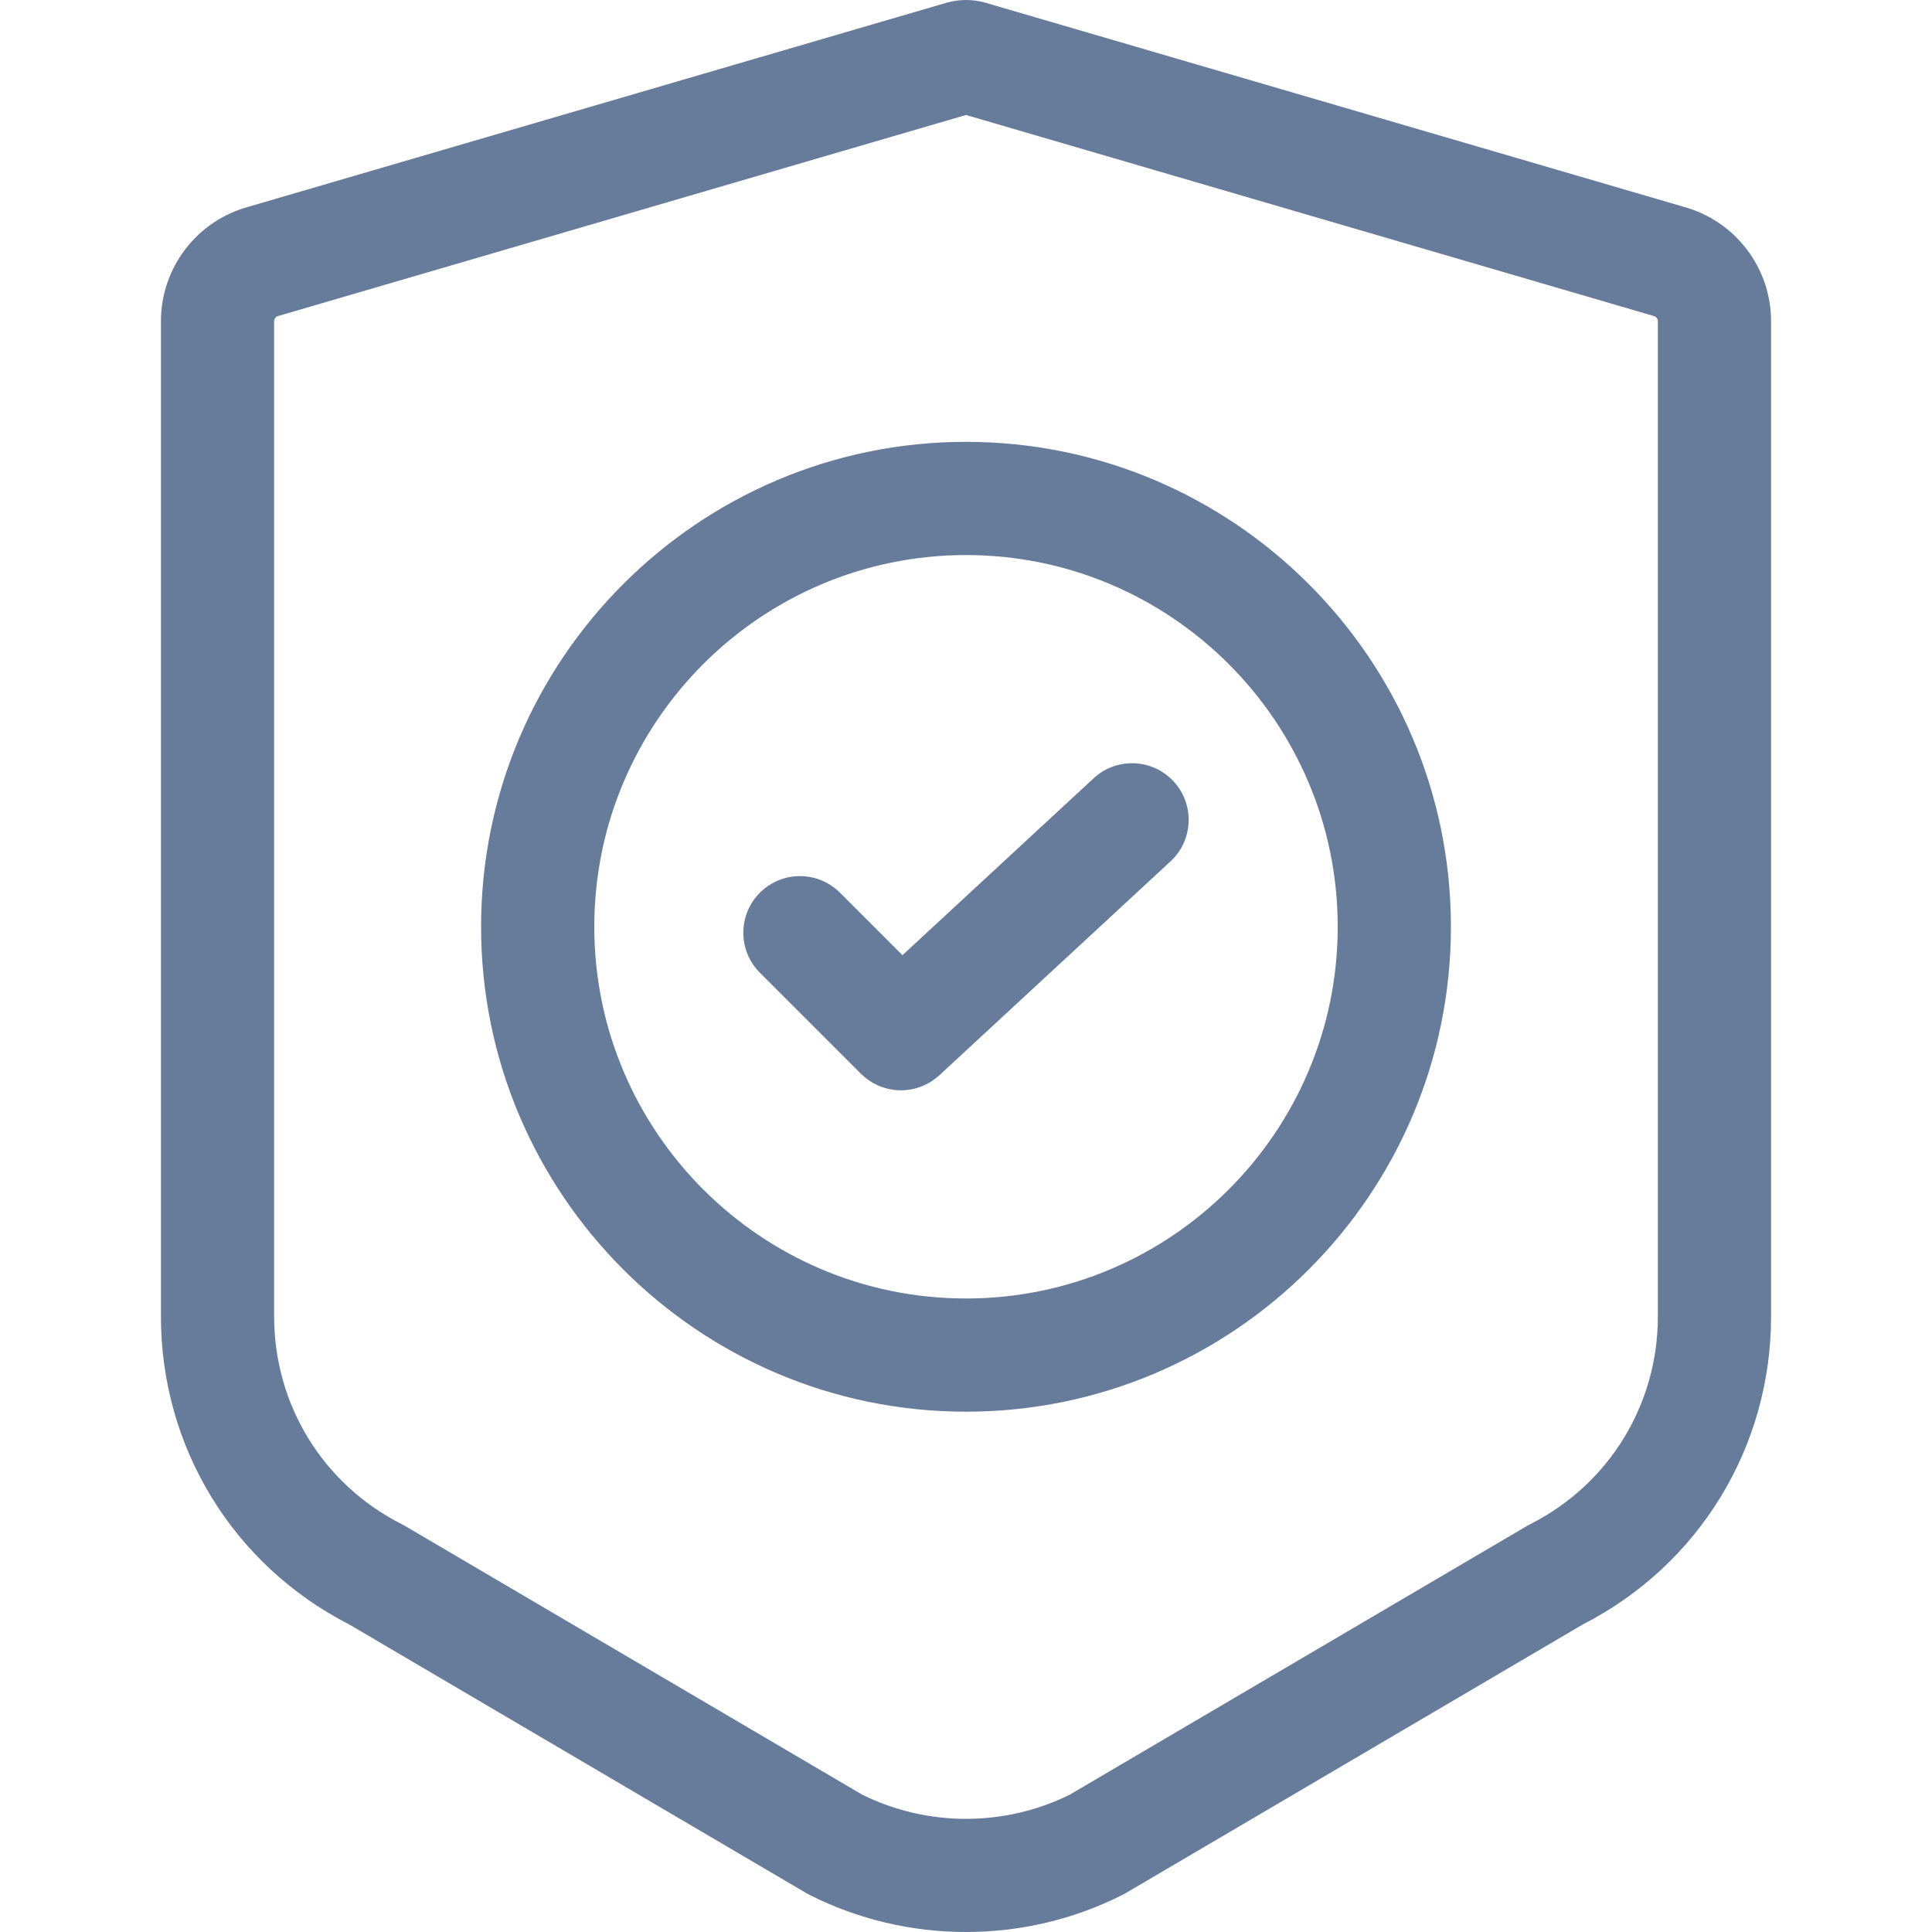
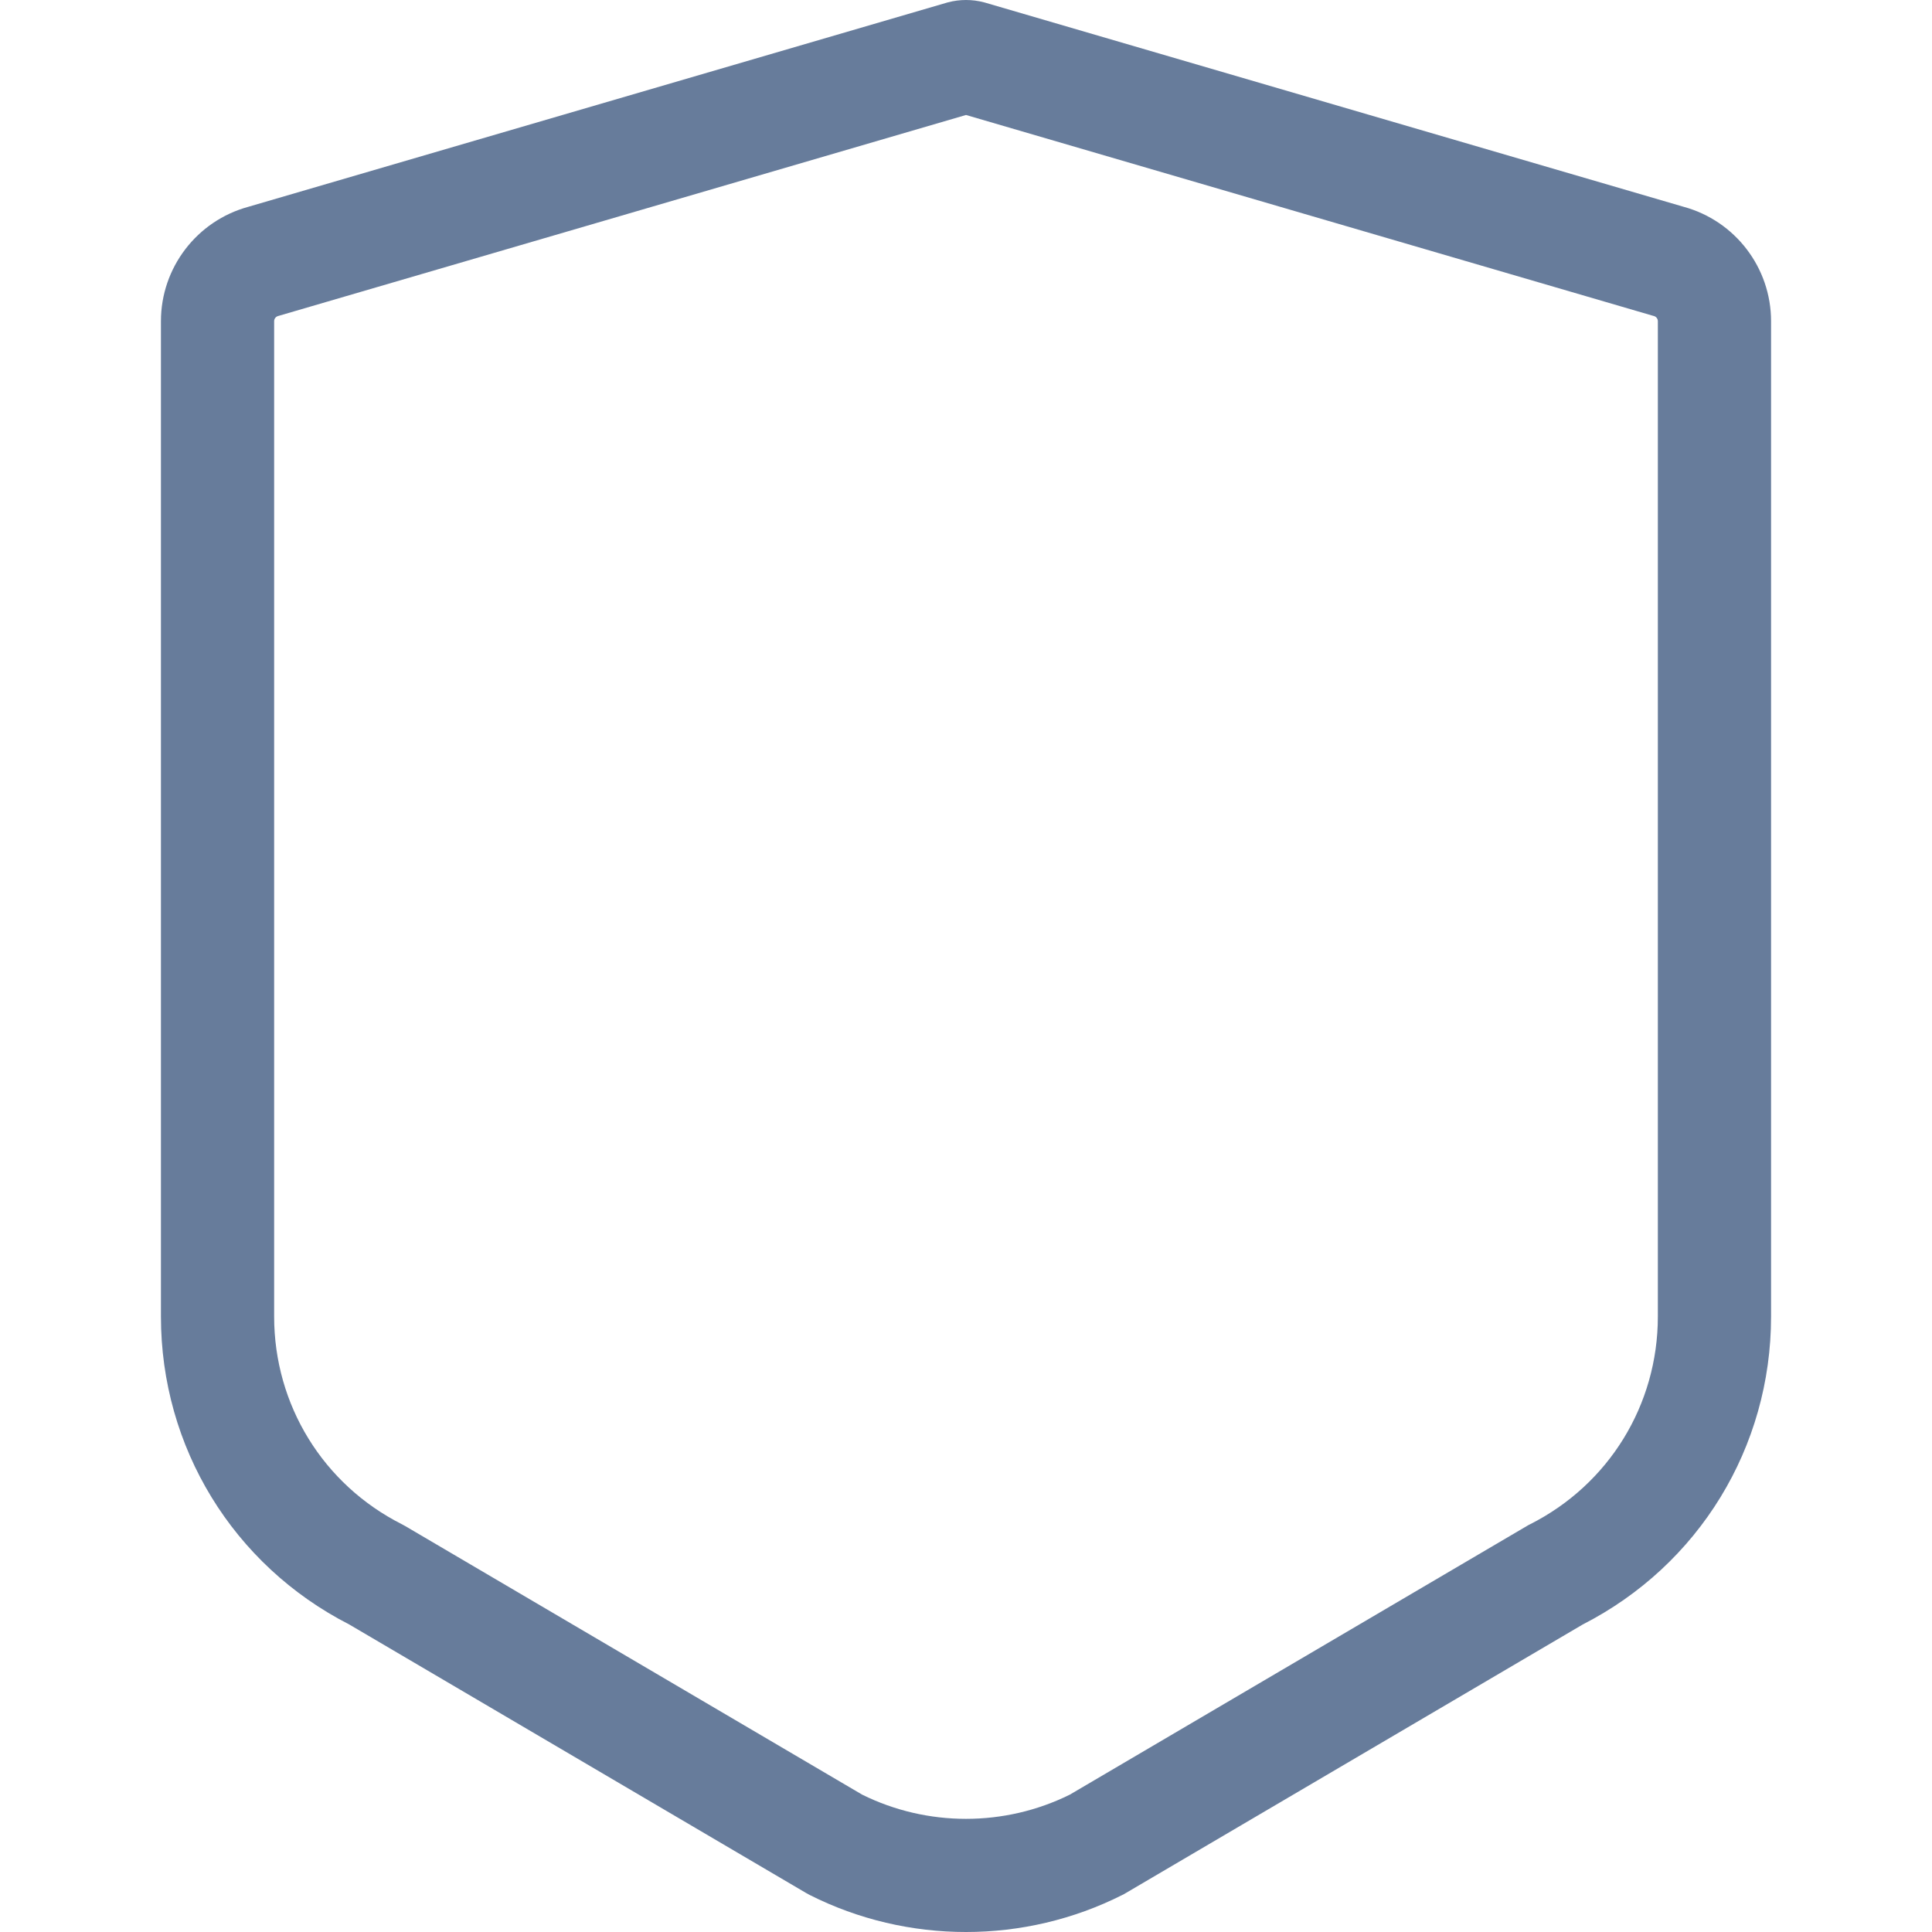
<svg xmlns="http://www.w3.org/2000/svg" version="1.1" width="512" height="512" x="0" y="0" viewBox="0 0 512 512" style="enable-background:new 0 0 512 512" xml:space="preserve" class="">
  <g>
    <g>
      <g>
        <path d="M446.168,54.799L261.16,0.725l-0.381-0.106c-3.125-0.825-6.429-0.825-9.555-0.001l-0.192,0.051L65.834,54.798    C52.172,58.51,42.65,70.946,42.65,85.121v263.777c0,34.633,19.117,65.859,49.921,81.614l121.144,71.205l0.842,0.459    C227.532,508.725,241.765,512,256,512c14.233,0,28.468-3.274,41.442-9.823l0.429-0.216l121.558-71.448    c30.805-15.754,49.922-46.98,49.922-81.614V85.121C469.35,70.946,459.83,58.512,446.168,54.799z M439.349,348.898L439.349,348.898    c0,23.413-12.983,44.509-33.885,55.058l-0.429,0.216l-121.517,71.424c-17.268,8.557-37.772,8.556-55.04,0l-121.103-71.181    l-0.843-0.459C85.633,393.407,72.65,372.31,72.65,348.898V85.121c0-0.645,0.436-1.209,1.059-1.374l182.29-53.275l181.908,53.169    l0.382,0.106c0.624,0.165,1.06,0.729,1.06,1.374V348.898z" fill="#677c9b" data-original="#000000" style="" />
      </g>
    </g>
    <g>
      <g>
-         <path d="M256,117.096c-70.86,0-128.509,57.649-128.509,128.509S185.14,374.114,256,374.114s128.509-57.649,128.509-128.509    S326.86,117.096,256,117.096z M256,344.113c-54.318,0-98.508-44.19-98.508-98.508c0-54.318,44.19-98.508,98.508-98.508    s98.508,44.19,98.508,98.508C354.508,299.923,310.318,344.113,256,344.113z" fill="#677c9b" data-original="#000000" style="" />
-       </g>
+         </g>
    </g>
    <g>
      <g>
-         <path d="M311.018,207.076c-5.625-6.08-15.116-6.448-21.197-0.822l-50.663,46.881l-16.56-16.56c-5.857-5.857-15.355-5.858-21.214,0    c-5.857,5.858-5.857,15.355,0,21.214l26.764,26.764c0.128,0.128,0.267,0.238,0.398,0.36c0.184,0.171,0.366,0.343,0.556,0.503    c0.207,0.175,0.421,0.337,0.636,0.498c0.196,0.148,0.39,0.297,0.591,0.434c0.227,0.154,0.459,0.293,0.692,0.434    c0.2,0.12,0.397,0.245,0.601,0.355c0.25,0.135,0.505,0.253,0.761,0.373c0.197,0.092,0.39,0.191,0.59,0.274    c0.276,0.115,0.556,0.211,0.837,0.308c0.188,0.066,0.373,0.139,0.564,0.197c0.304,0.092,0.611,0.163,0.919,0.236    c0.174,0.041,0.345,0.092,0.52,0.127c0.345,0.069,0.693,0.114,1.042,0.158c0.141,0.018,0.281,0.047,0.423,0.061    c0.491,0.048,0.983,0.074,1.476,0.074c0.001,0,0.001,0,0.001,0c0.001,0,0.002,0,0.002,0c0.468,0,0.937-0.023,1.404-0.067    c0.136-0.013,0.271-0.039,0.407-0.056c0.33-0.04,0.659-0.08,0.987-0.142c0.172-0.033,0.341-0.08,0.511-0.118    c0.288-0.065,0.576-0.128,0.861-0.21c0.189-0.055,0.374-0.124,0.561-0.186c0.261-0.087,0.522-0.171,0.779-0.273    c0.198-0.078,0.391-0.17,0.587-0.257c0.239-0.107,0.478-0.211,0.713-0.331c0.202-0.103,0.398-0.219,0.596-0.331    c0.22-0.125,0.44-0.249,0.655-0.387c0.199-0.127,0.392-0.266,0.586-0.403c0.206-0.146,0.411-0.292,0.611-0.449    c0.187-0.147,0.368-0.304,0.549-0.461c0.125-0.108,0.256-0.205,0.379-0.318l61.253-56.682    C316.277,222.647,316.644,213.156,311.018,207.076z" fill="#677c9b" data-original="#000000" style="" />
-       </g>
+         </g>
    </g>
    <g>
</g>
    <g>
</g>
    <g>
</g>
    <g>
</g>
    <g>
</g>
    <g>
</g>
    <g>
</g>
    <g>
</g>
    <g>
</g>
    <g>
</g>
    <g>
</g>
    <g>
</g>
    <g>
</g>
    <g>
</g>
    <g>
</g>
  </g>
</svg>